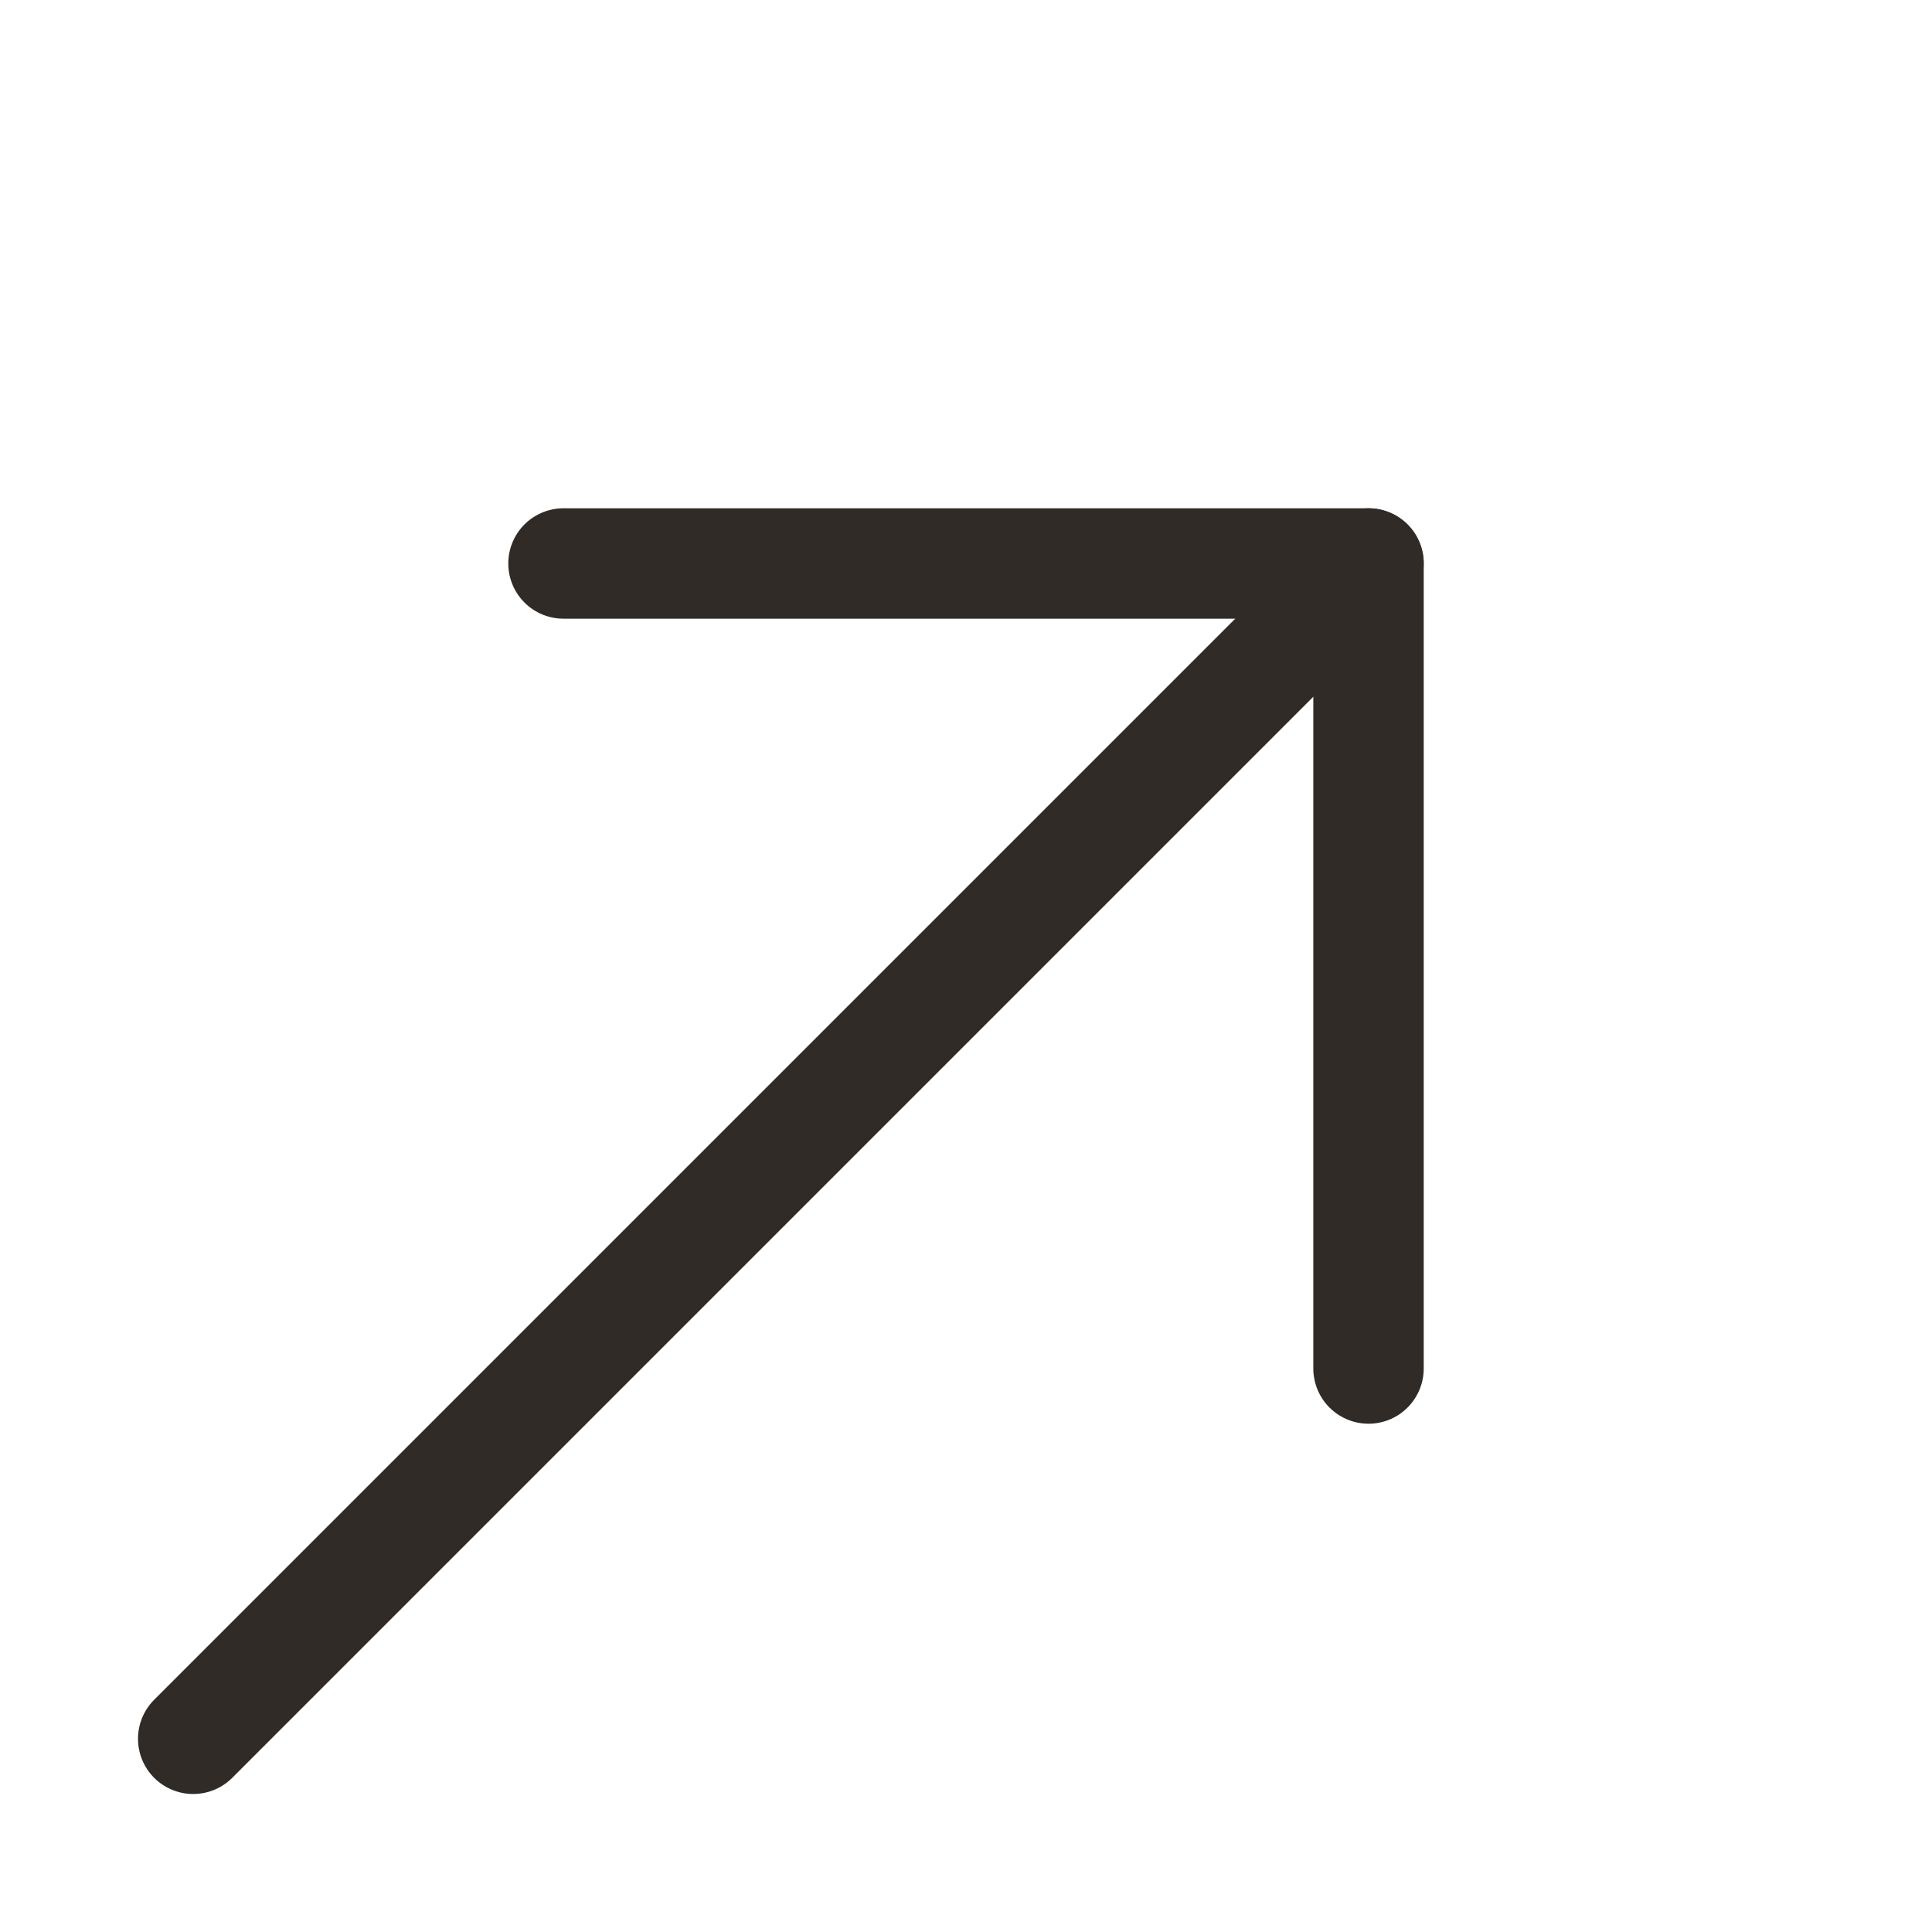
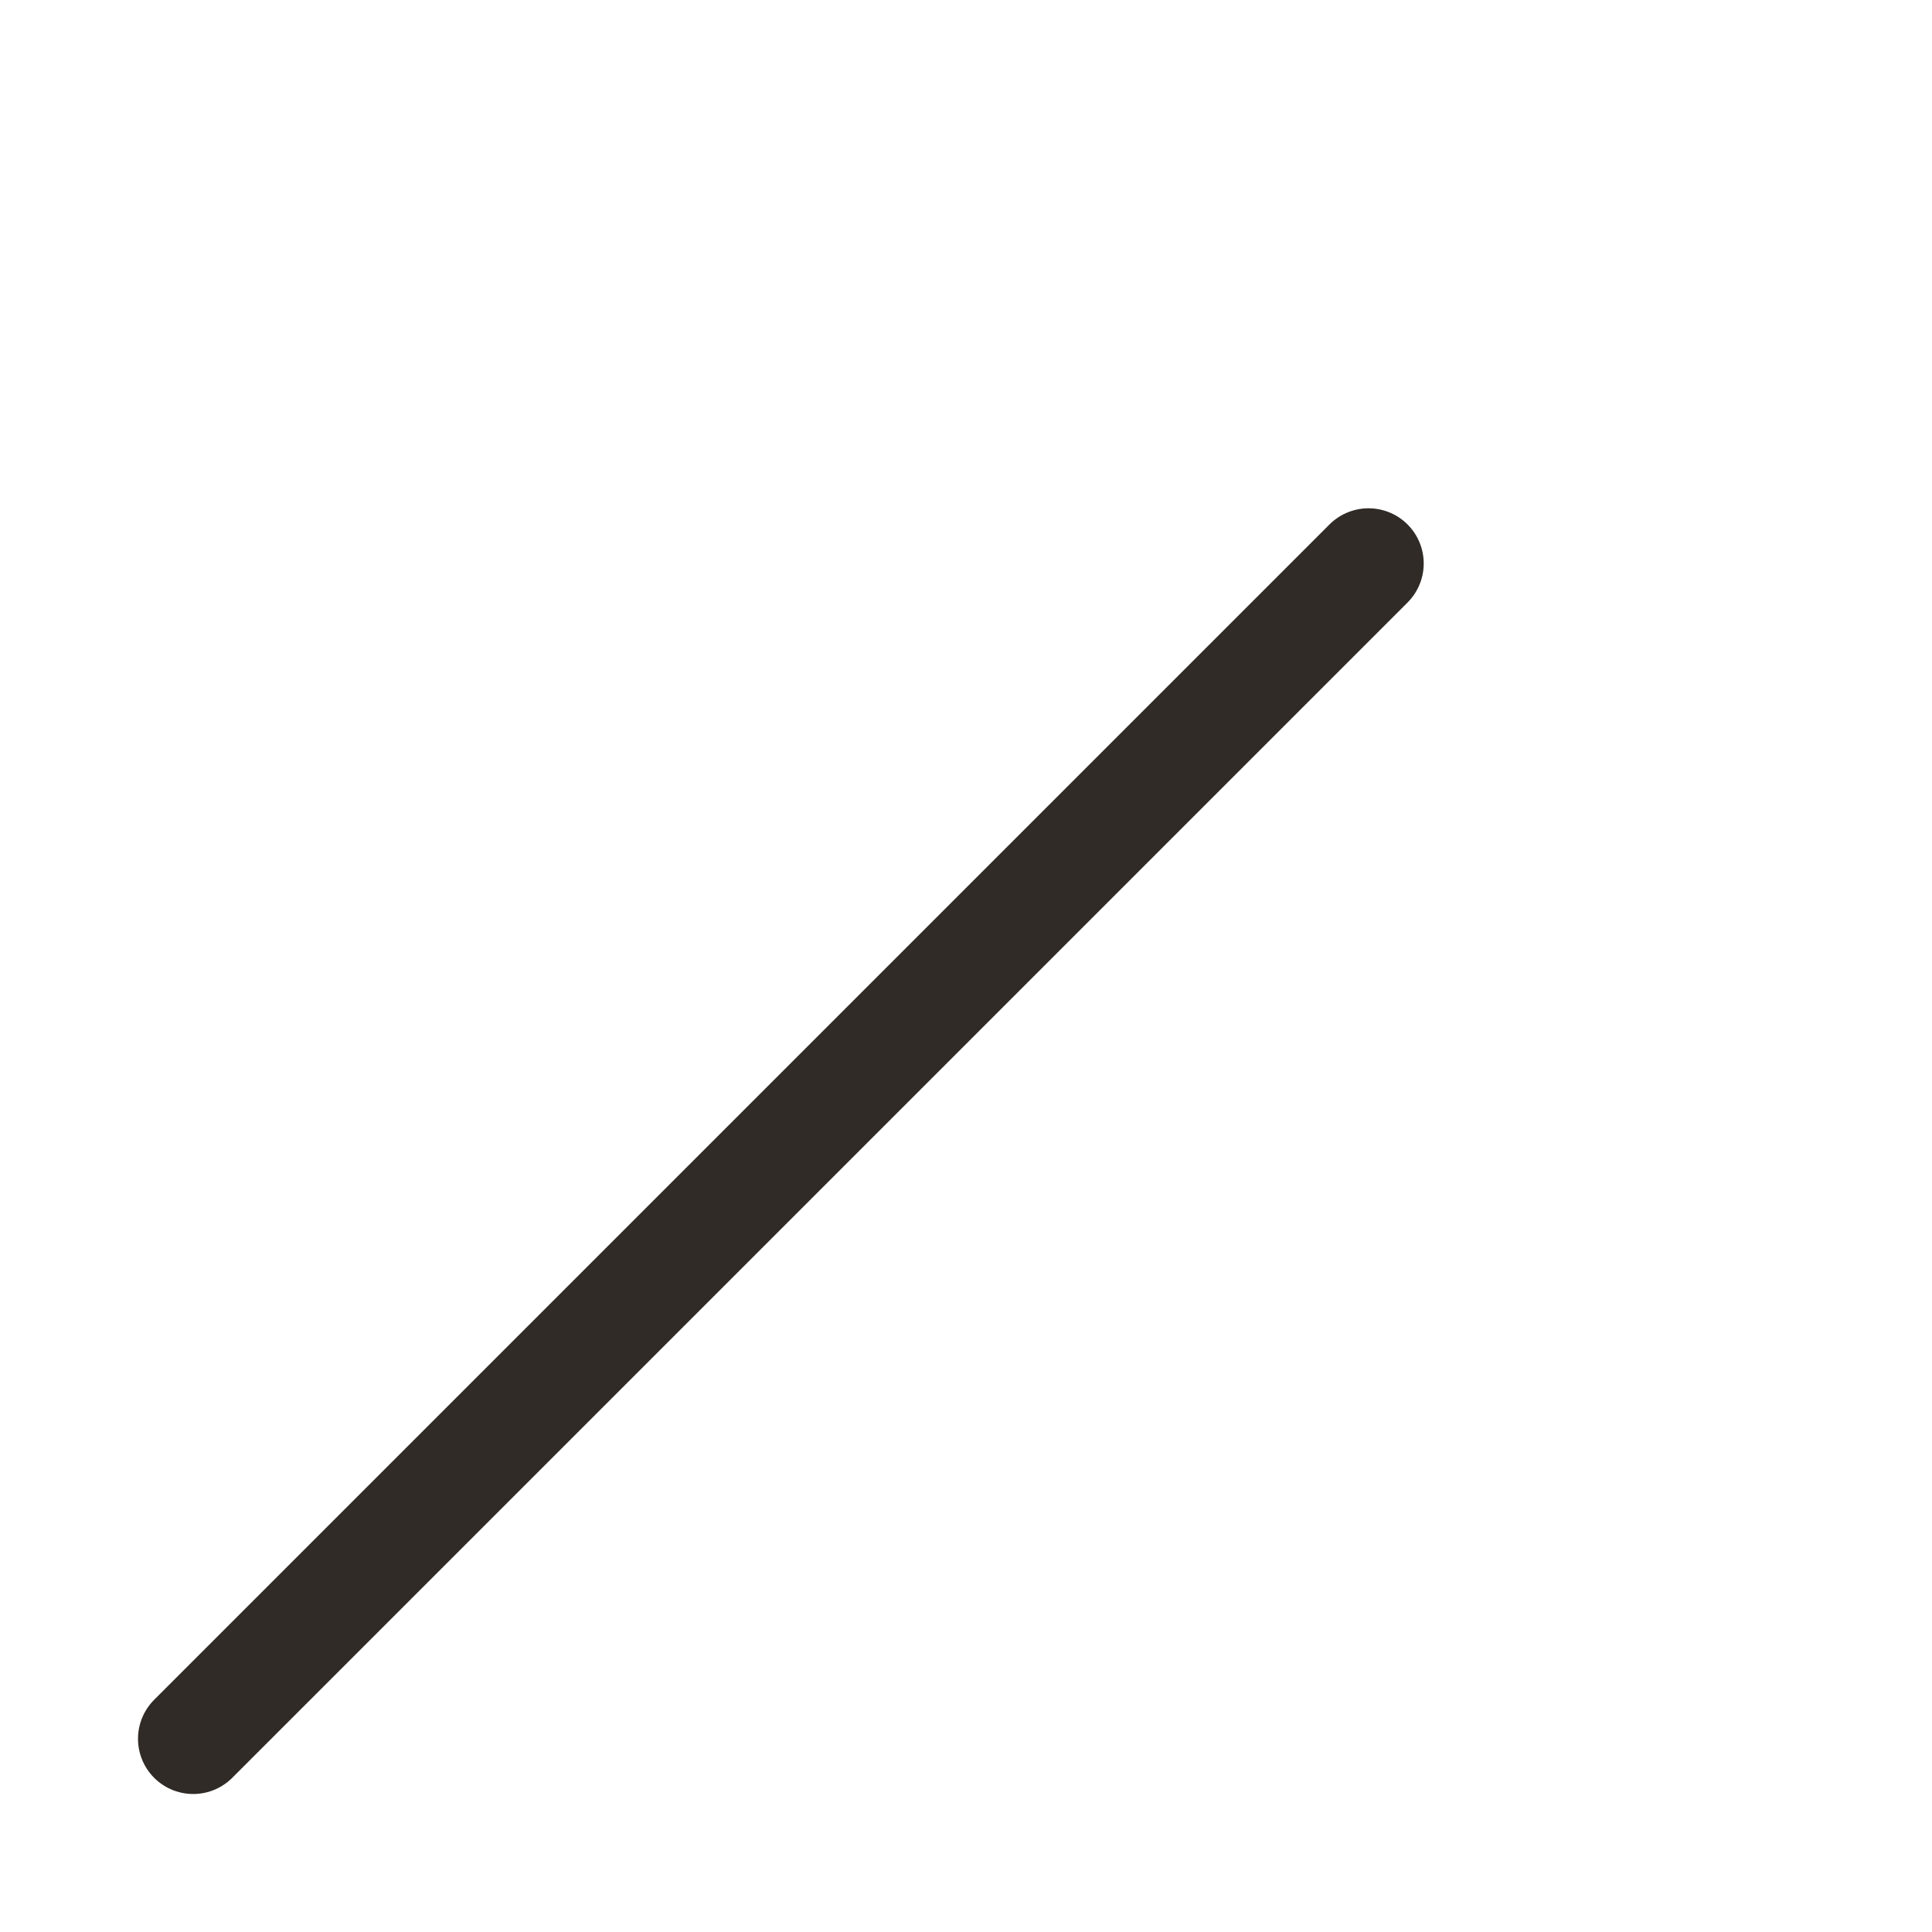
<svg xmlns="http://www.w3.org/2000/svg" width="35" height="35" viewBox="0 0 35 35" fill="none">
  <path d="M3.5 31.5L24.792 10.208" stroke="#302B26" stroke-width="2" stroke-linecap="round" stroke-linejoin="round" />
-   <path d="M10.208 10.208H24.792V24.792" stroke="#302B26" stroke-width="2" stroke-linecap="round" stroke-linejoin="round" />
</svg>